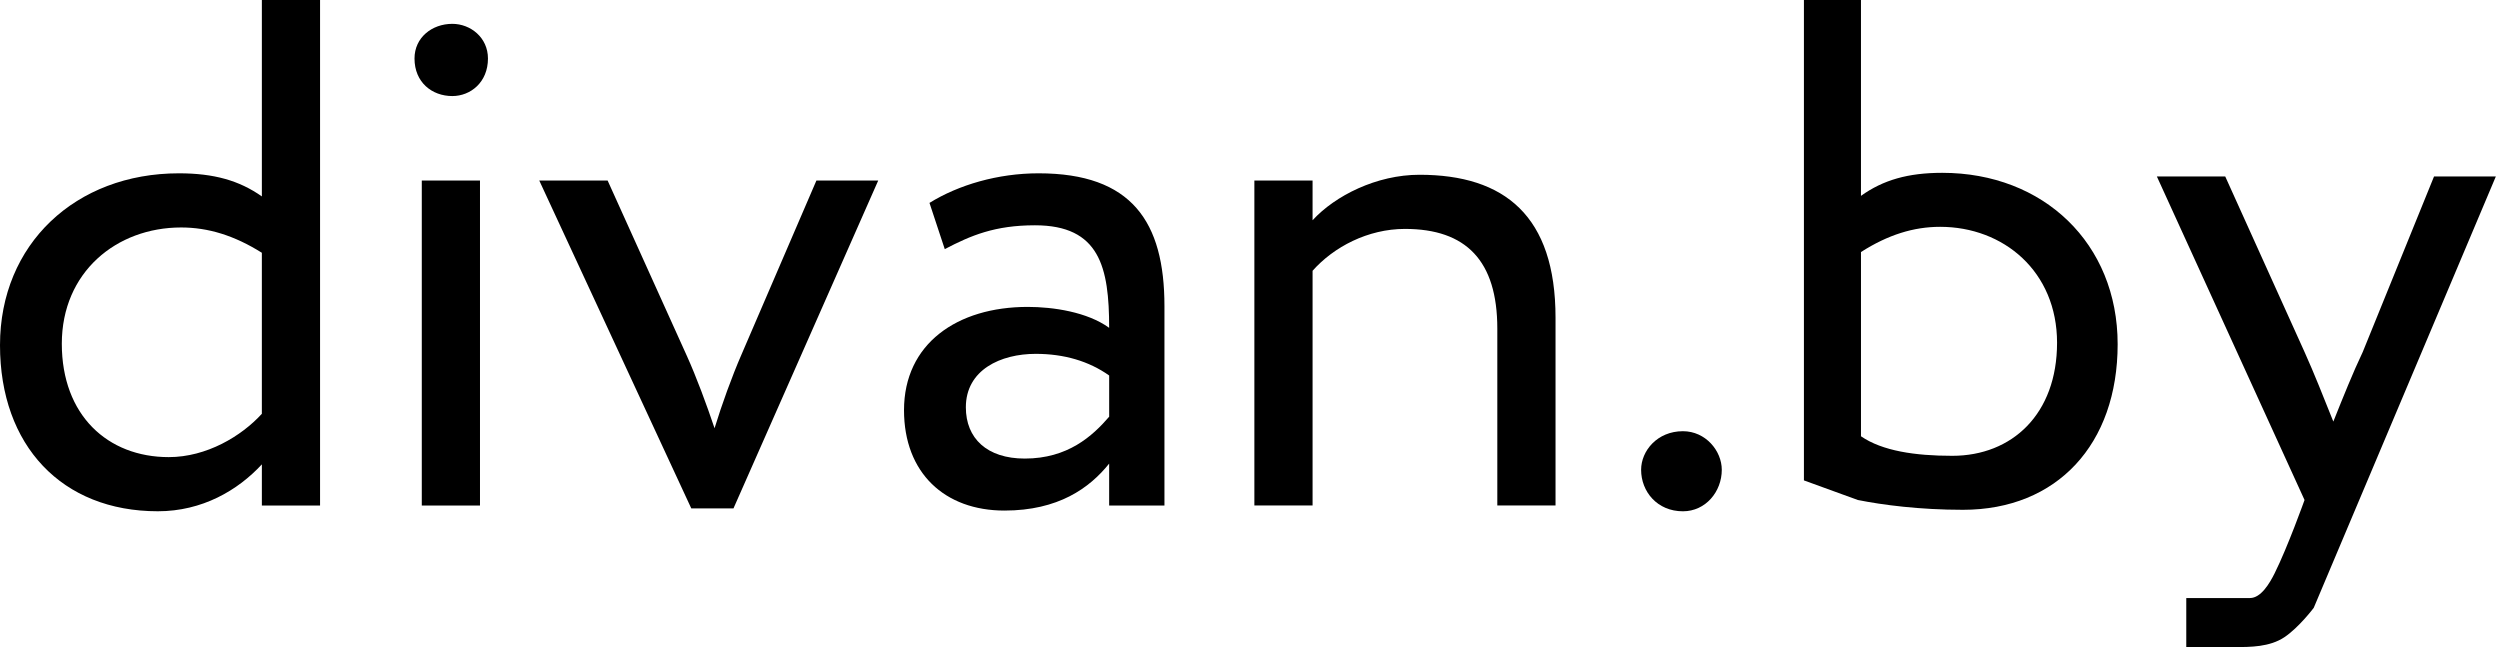
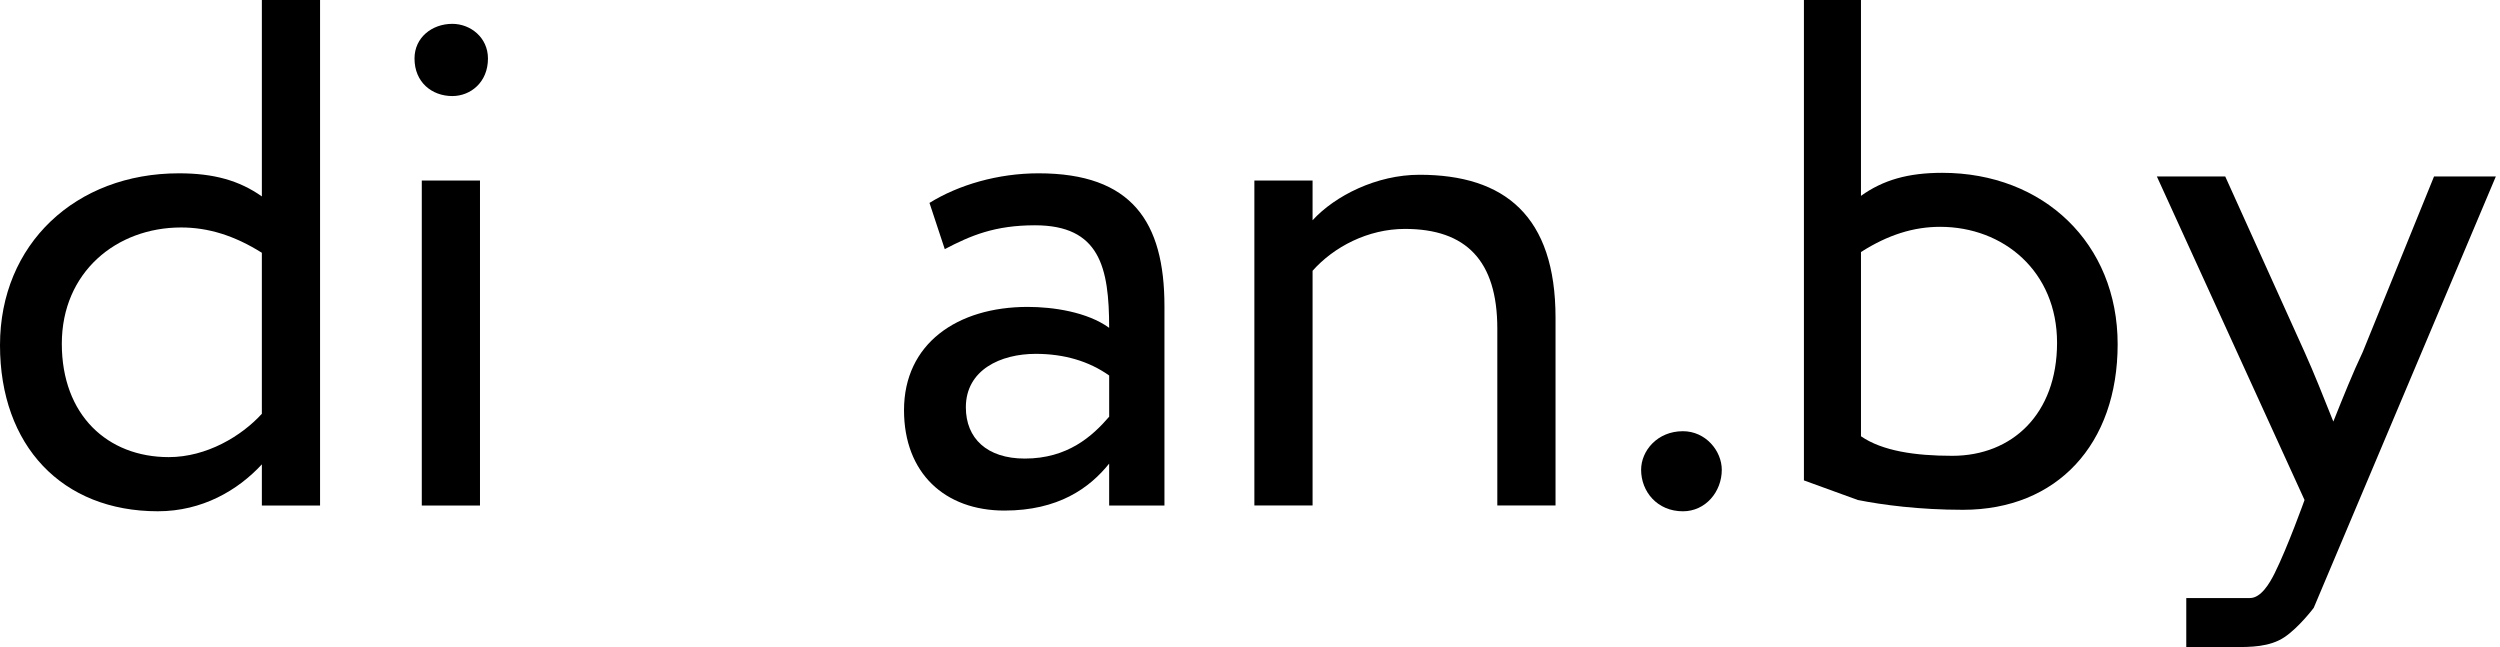
<svg xmlns="http://www.w3.org/2000/svg" width="255" height="66" viewBox="0 0 255 66" fill="none">
  <path d="M171.658 43.983C169.039 43.983 167.394 45.989 167.394 47.92C167.394 50.146 169.039 52.152 171.658 52.152C173.976 52.152 175.622 50.146 175.622 47.92C175.622 45.989 173.976 43.983 171.658 43.983Z" fill="black" />
  <path d="M26.709 47.365C24.262 50.014 20.625 52.149 16.098 52.149C6.307 52.149 0 45.446 0 35.209C0 24.897 7.714 17.678 18.253 17.678C21.814 17.678 24.409 18.413 26.71 20.035V0H32.646V51.561H26.71V47.365H26.709ZM26.709 42.206V25.782C23.89 24.012 21.219 23.202 18.473 23.202C11.871 23.202 6.305 27.768 6.305 35.062C6.305 42.354 10.98 46.626 17.212 46.626C21.071 46.626 24.632 44.489 26.709 42.206Z" fill="black" />
  <path d="M46.137 2.432C47.995 2.432 49.772 3.83 49.772 5.968C49.772 8.398 47.993 9.798 46.137 9.798C44.061 9.798 42.28 8.398 42.28 5.968C42.279 3.83 44.061 2.432 46.137 2.432ZM43.022 18.413H48.959V51.561H43.022V18.413Z" fill="black" />
-   <path d="M74.815 51.855H70.51L55.004 18.413H61.977L70.066 36.314C71.03 38.448 72.069 41.251 72.884 43.681C73.628 41.251 74.667 38.377 75.631 36.165L83.275 18.413H89.579L74.815 51.855Z" fill="black" />
  <path d="M220 18L235.063 51C235.063 51 233.341 55.818 232 58.5C231.5 59.5 230.618 61 229.5 61H223V66H228C229.516 66 231.5 66 233 65C234.5 64 236 62 236 62L254.576 18H248.271L241 35.902C240 38 239 40.5 238 43C237 40.5 236.026 38.035 235.063 35.902L226.974 18H220Z" fill="black" />
  <path d="M94.807 20.696C97.775 18.857 101.78 17.678 105.937 17.678C115.435 17.678 118.774 22.611 118.774 31.229V51.561H113.134V47.287C111.13 49.791 107.938 52.078 102.45 52.078C96.366 52.078 92.209 48.247 92.209 41.837C92.209 35.062 97.626 31.304 104.825 31.304C107.42 31.304 110.906 31.82 113.134 33.439C113.134 27.255 112.169 22.98 105.565 22.98C101.485 22.98 99.035 24.012 96.366 25.411L94.807 20.696ZM113.136 42.503V38.301C111.056 36.831 108.535 36.093 105.64 36.093C102.078 36.093 98.517 37.714 98.517 41.546C98.517 44.711 100.668 46.774 104.528 46.774C108.904 46.774 111.427 44.489 113.136 42.503Z" fill="black" />
  <path d="M127.944 18.412H133.882V22.466C136.181 19.96 140.412 17.826 144.789 17.826C153.47 17.826 158.664 22.023 158.664 32.409V51.56H152.726V33.513C152.726 26.59 149.538 23.349 143.305 23.349C139.521 23.349 136.033 25.193 133.883 27.62V51.56H127.946V18.412H127.944Z" fill="black" />
  <path d="M189.5 51C192 51.5 195.783 52 200.221 52C209.818 52 216 45.316 216 35.108C216 24.826 208.439 17.628 198.109 17.628C194.618 17.628 192.074 18.361 189.819 19.978V0H184V49L189.5 51ZM189.82 44.5V25.708C192.583 23.943 195.201 23.136 197.893 23.136C204.364 23.136 209.82 27.689 209.82 34.962C209.82 42.233 205.237 46.493 199.129 46.493C195.346 46.493 192 46 189.82 44.5Z" fill="black" />
</svg>